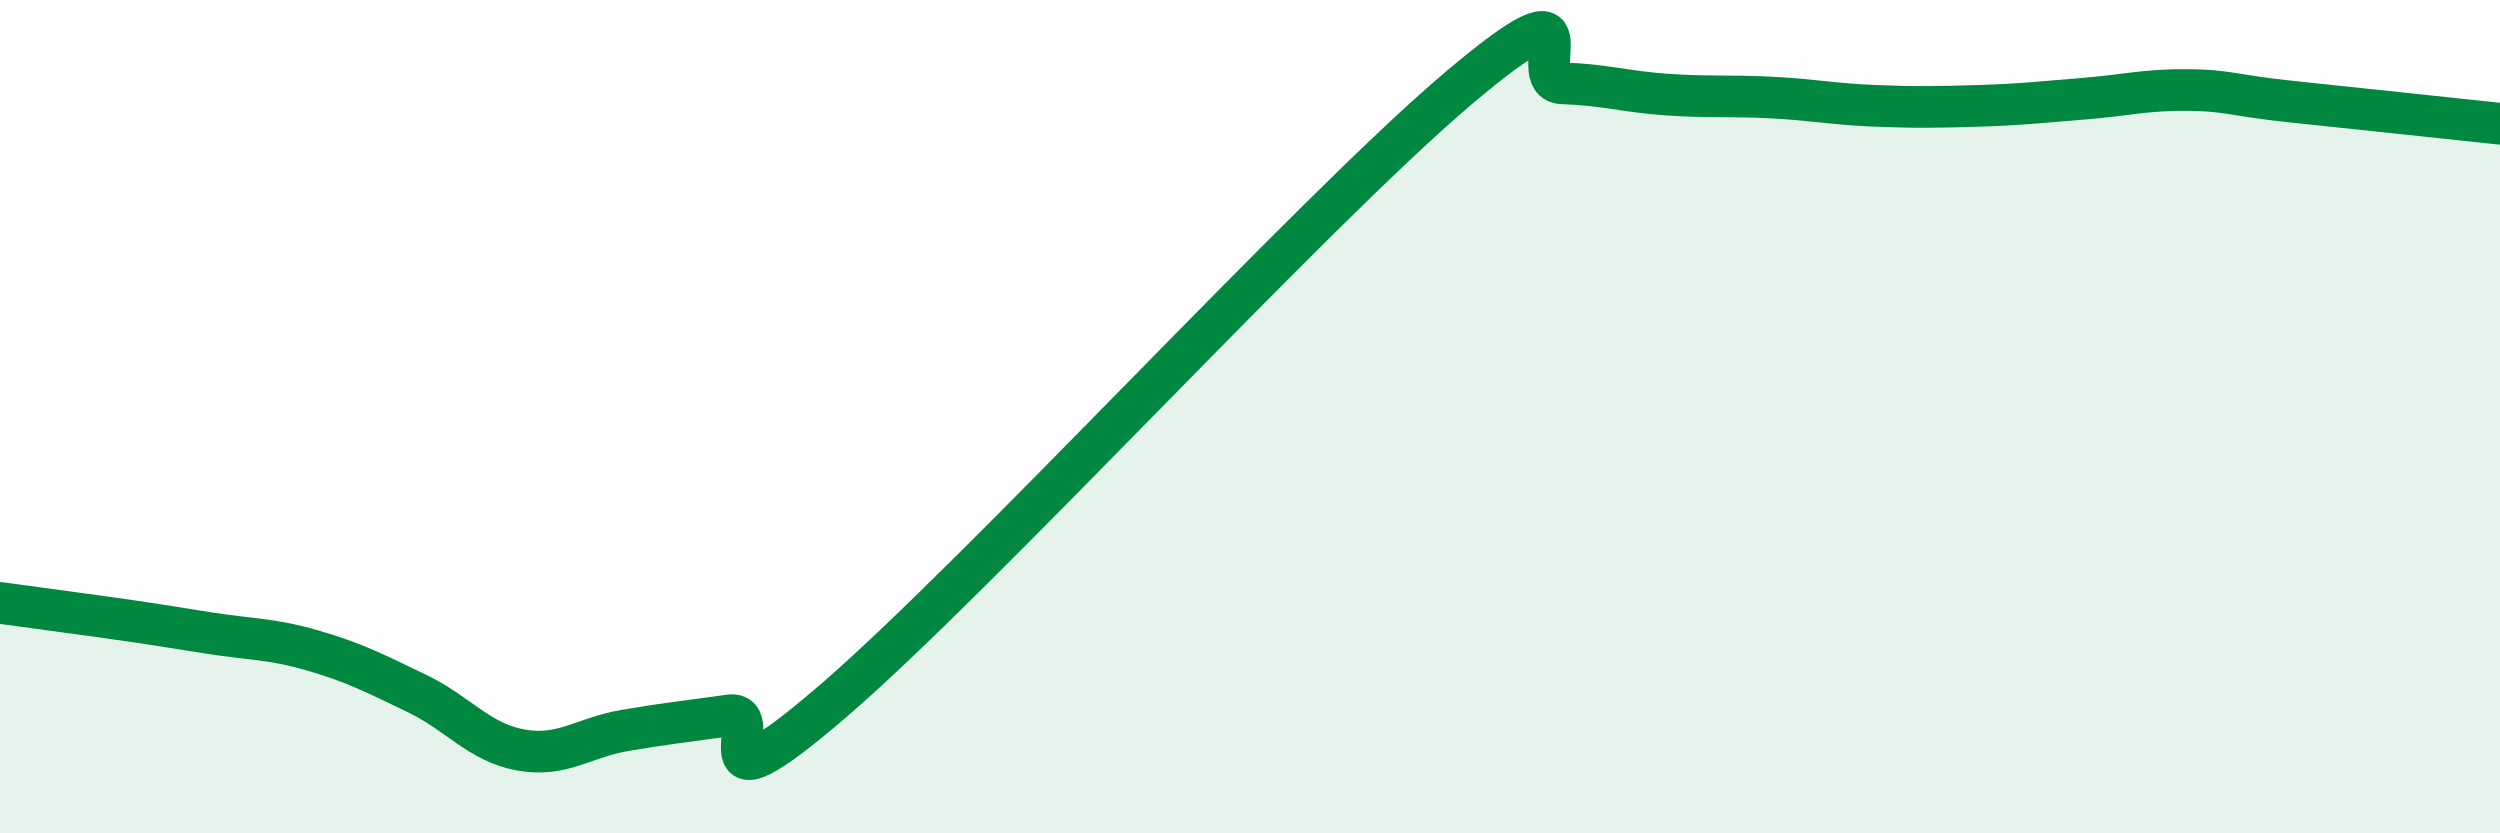
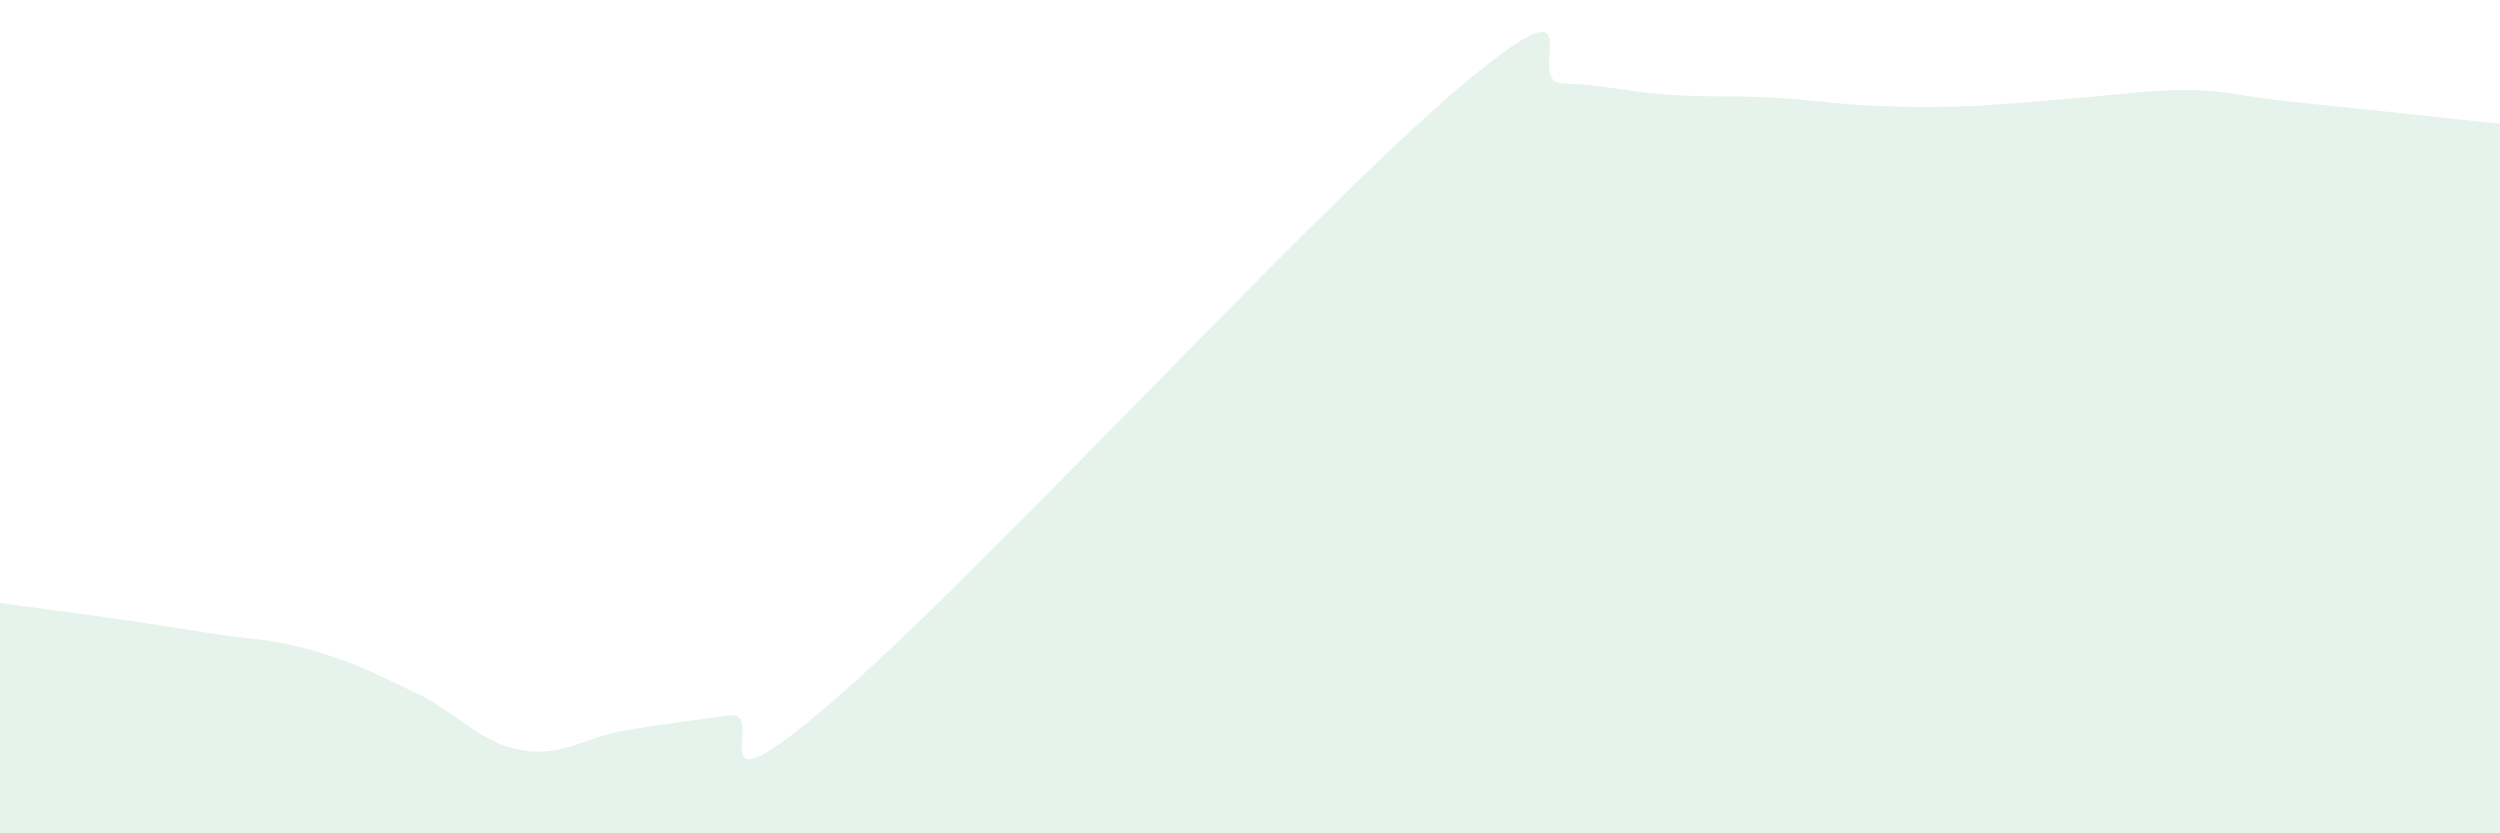
<svg xmlns="http://www.w3.org/2000/svg" width="60" height="20" viewBox="0 0 60 20">
-   <path d="M 0,14.47 C 0.5,14.54 1.5,14.67 2.5,14.81 C 3.5,14.95 4,15.03 5,15.19 C 6,15.35 6.5,15.32 7.5,15.61 C 8.5,15.9 9,16.16 10,16.64 C 11,17.12 11.5,17.82 12.5,18 C 13.5,18.18 14,17.7 15,17.53 C 16,17.36 16.5,17.31 17.5,17.17 C 18.5,17.03 16.5,19.83 20,16.82 C 23.5,13.81 31.5,5.08 35,2.12 C 38.5,-0.84 36.5,1.97 37.5,2 C 38.5,2.03 39,2.2 40,2.27 C 41,2.34 41.5,2.29 42.5,2.34 C 43.5,2.39 44,2.5 45,2.54 C 46,2.58 46.5,2.57 47.5,2.54 C 48.5,2.51 49,2.45 50,2.37 C 51,2.29 51.5,2.15 52.5,2.16 C 53.5,2.17 53.5,2.28 55,2.44 C 56.5,2.6 59,2.86 60,2.97L60 20L0 20Z" fill="#008740" opacity="0.1" stroke-linecap="round" stroke-linejoin="round" />
-   <path d="M 0,14.47 C 0.5,14.54 1.5,14.67 2.5,14.81 C 3.5,14.95 4,15.03 5,15.19 C 6,15.35 6.5,15.32 7.5,15.61 C 8.5,15.9 9,16.16 10,16.64 C 11,17.12 11.5,17.82 12.5,18 C 13.5,18.18 14,17.7 15,17.53 C 16,17.36 16.5,17.31 17.5,17.17 C 18.5,17.03 16.5,19.83 20,16.82 C 23.5,13.81 31.5,5.08 35,2.12 C 38.5,-0.84 36.5,1.97 37.5,2 C 38.5,2.03 39,2.2 40,2.27 C 41,2.34 41.5,2.29 42.5,2.34 C 43.5,2.39 44,2.5 45,2.54 C 46,2.58 46.5,2.57 47.5,2.54 C 48.5,2.51 49,2.45 50,2.37 C 51,2.29 51.5,2.15 52.5,2.16 C 53.5,2.17 53.5,2.28 55,2.44 C 56.5,2.6 59,2.86 60,2.97" stroke="#008740" stroke-width="1" fill="none" stroke-linecap="round" stroke-linejoin="round" />
+   <path d="M 0,14.47 C 0.5,14.54 1.5,14.67 2.5,14.81 C 3.5,14.95 4,15.03 5,15.19 C 6,15.35 6.5,15.32 7.5,15.61 C 8.5,15.9 9,16.16 10,16.64 C 11,17.12 11.5,17.82 12.5,18 C 13.5,18.18 14,17.7 15,17.53 C 16,17.36 16.5,17.31 17.5,17.17 C 18.5,17.03 16.5,19.83 20,16.82 C 23.5,13.81 31.5,5.08 35,2.12 C 38.5,-0.84 36.5,1.97 37.5,2 C 38.5,2.03 39,2.2 40,2.27 C 41,2.34 41.5,2.29 42.5,2.34 C 43.5,2.39 44,2.5 45,2.54 C 46,2.58 46.5,2.57 47.5,2.54 C 51,2.29 51.5,2.15 52.5,2.16 C 53.5,2.17 53.5,2.28 55,2.44 C 56.5,2.6 59,2.86 60,2.97L60 20L0 20Z" fill="#008740" opacity="0.1" stroke-linecap="round" stroke-linejoin="round" />
</svg>